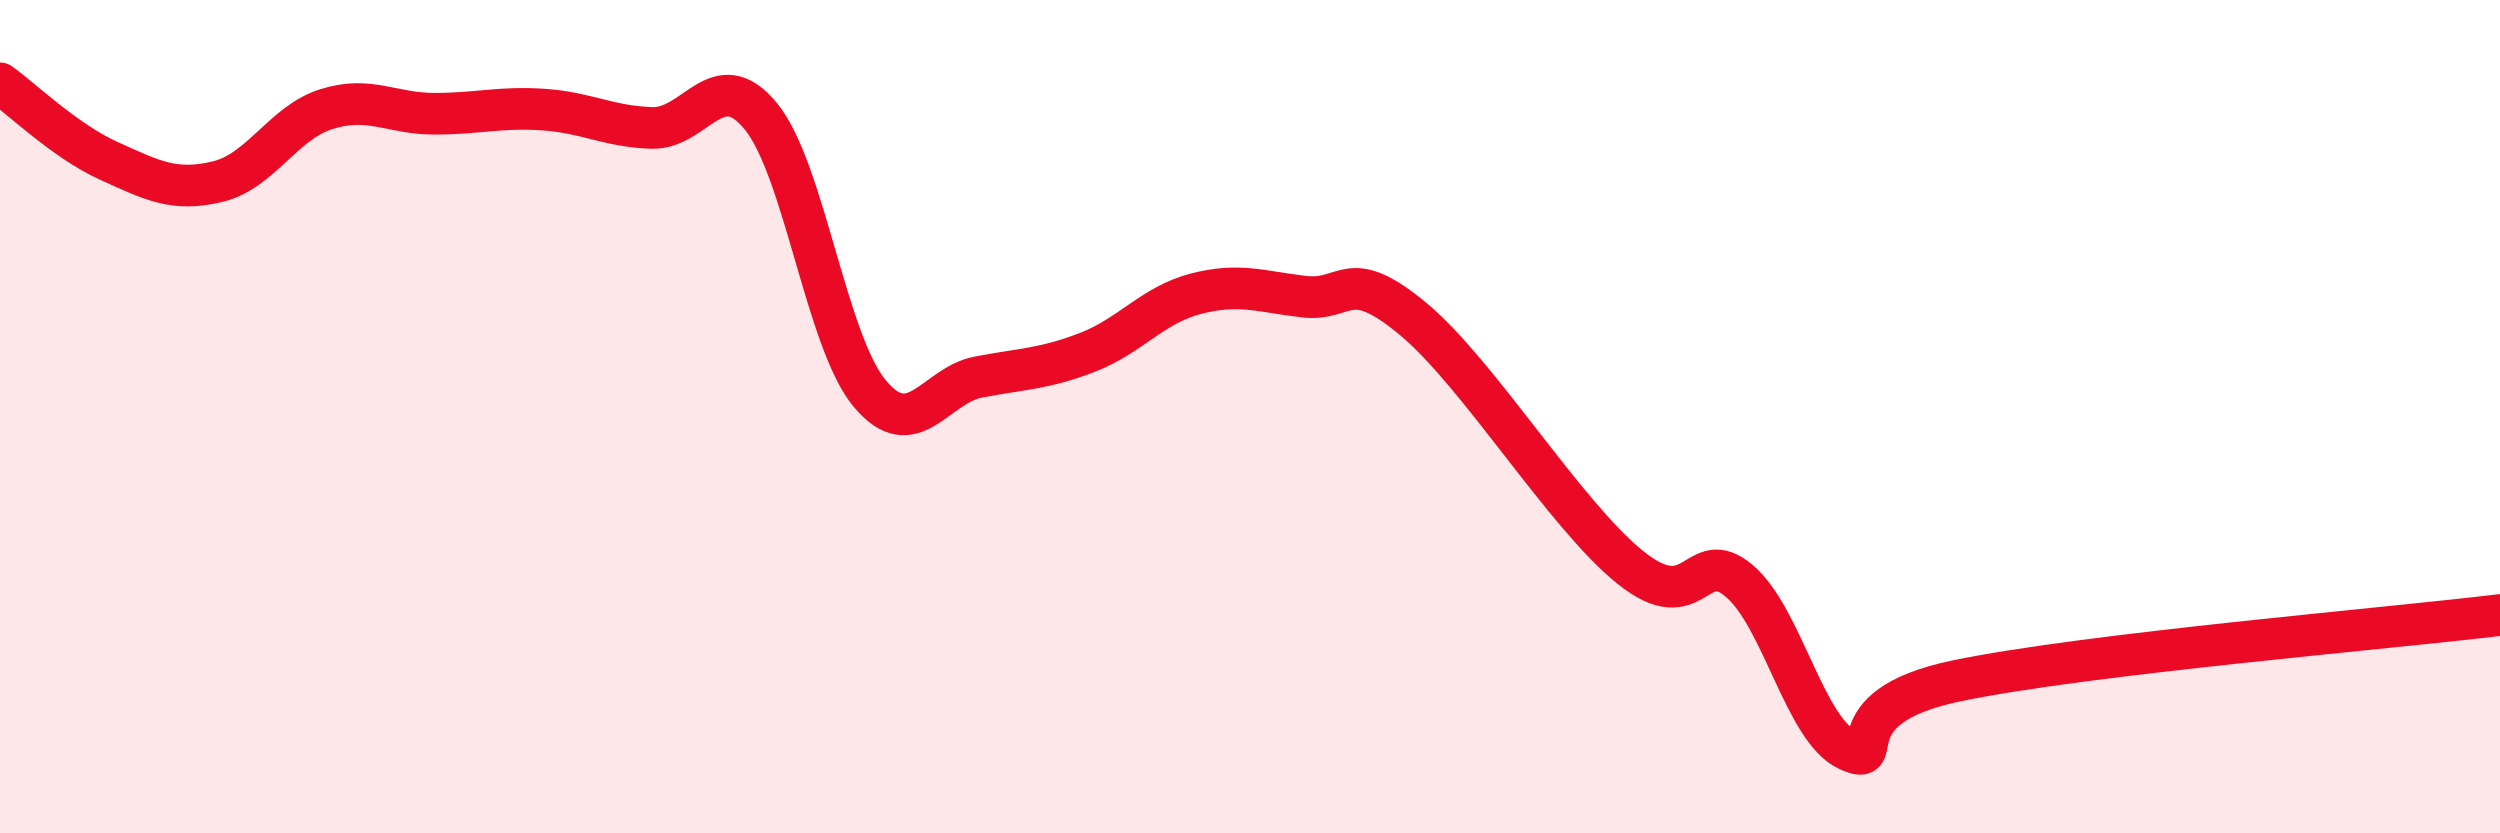
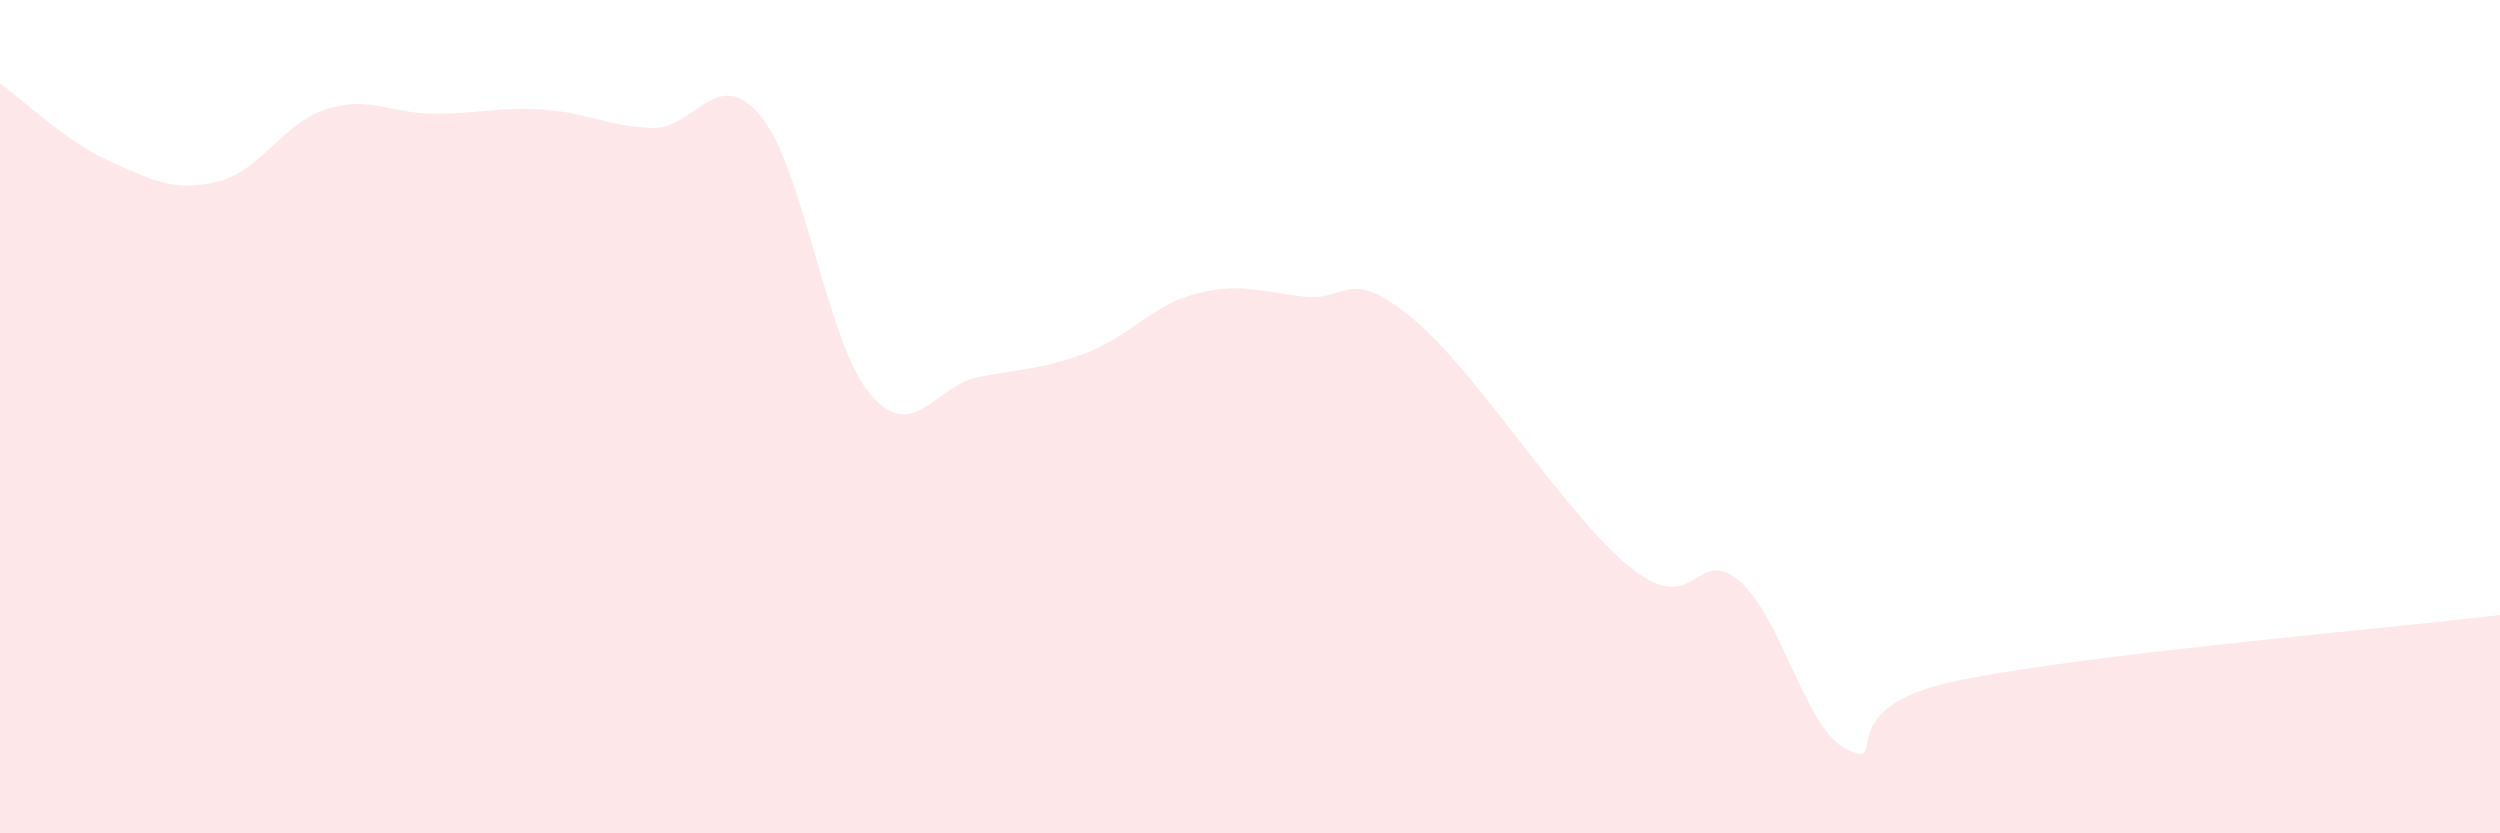
<svg xmlns="http://www.w3.org/2000/svg" width="60" height="20" viewBox="0 0 60 20">
  <path d="M 0,2 C 0.52,2.37 1.57,3.39 2.61,3.86 C 3.65,4.33 4.18,4.61 5.22,4.36 C 6.26,4.11 6.79,2.95 7.83,2.62 C 8.87,2.29 9.39,2.73 10.43,2.73 C 11.47,2.73 12,2.56 13.04,2.63 C 14.08,2.7 14.61,3.04 15.65,3.07 C 16.69,3.1 17.22,1.52 18.26,2.79 C 19.3,4.06 19.83,8.19 20.87,9.44 C 21.91,10.69 22.44,9.25 23.48,9.05 C 24.52,8.85 25.05,8.86 26.09,8.46 C 27.13,8.06 27.66,7.32 28.7,7.05 C 29.74,6.78 30.26,7 31.3,7.12 C 32.34,7.24 32.34,6.35 33.91,7.65 C 35.48,8.95 37.56,12.36 39.13,13.62 C 40.7,14.88 40.7,13.06 41.74,13.94 C 42.78,14.82 43.31,17.52 44.35,18 C 45.39,18.48 43.83,16.99 46.96,16.34 C 50.09,15.69 57.39,15.08 60,14.76L60 20L0 20Z" fill="#EB0A25" opacity="0.1" stroke-linecap="round" stroke-linejoin="round" />
-   <path d="M 0,2 C 0.52,2.37 1.57,3.39 2.61,3.86 C 3.65,4.33 4.18,4.61 5.22,4.36 C 6.26,4.11 6.79,2.95 7.83,2.62 C 8.87,2.29 9.39,2.73 10.43,2.73 C 11.47,2.73 12,2.56 13.04,2.63 C 14.08,2.7 14.61,3.04 15.65,3.07 C 16.69,3.1 17.22,1.52 18.26,2.79 C 19.3,4.06 19.83,8.19 20.87,9.44 C 21.91,10.69 22.44,9.25 23.48,9.05 C 24.52,8.85 25.05,8.86 26.09,8.46 C 27.13,8.06 27.66,7.32 28.7,7.05 C 29.74,6.78 30.26,7 31.3,7.12 C 32.34,7.24 32.34,6.35 33.91,7.65 C 35.48,8.95 37.56,12.36 39.13,13.62 C 40.7,14.88 40.7,13.06 41.74,13.94 C 42.78,14.82 43.31,17.52 44.35,18 C 45.39,18.48 43.83,16.99 46.96,16.34 C 50.09,15.69 57.39,15.08 60,14.76" stroke="#EB0A25" stroke-width="1" fill="none" stroke-linecap="round" stroke-linejoin="round" />
</svg>